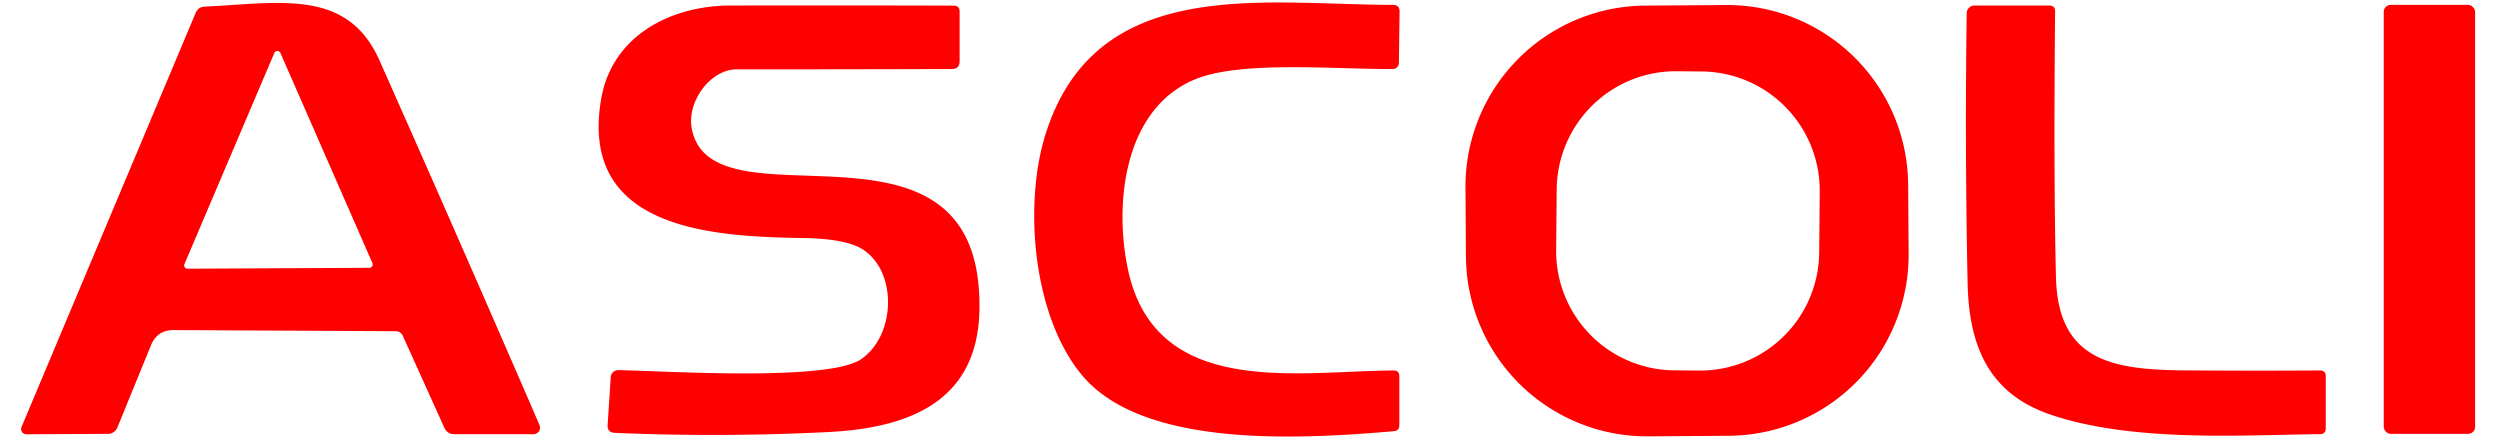
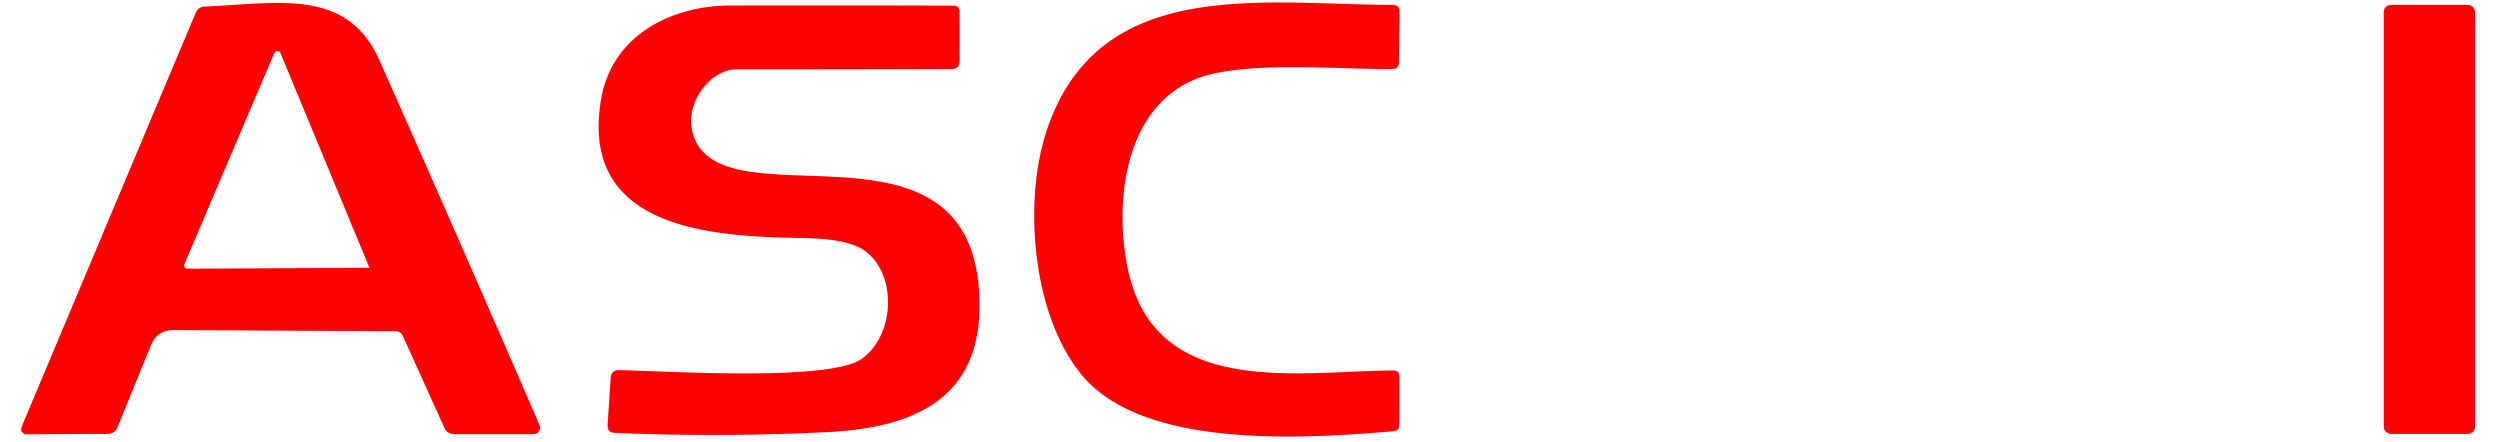
<svg xmlns="http://www.w3.org/2000/svg" version="1.1" viewBox="0.00 0.00 226.00 40.00">
  <g fill="#ff0000">
    <path d="   M 101.95 24.28   C 104.40 36.06 117.26 33.54 125.98 33.49   Q 126.50 33.49 126.50 34.01   L 126.50 38.44   Q 126.50 38.93 126.01 38.98   C 116.98 39.76 103.13 40.44 97.74 33.83   C 93.34 28.45 92.55 18.48 94.49 12.22   C 99.01 -2.35 114.13 0.44 125.91 0.44   Q 126.53 0.44 126.52 1.05   L 126.46 5.70   A 0.55 0.55 0.0 0 1 125.92 6.24   C 120.51 6.27 112.04 5.45 107.92 7.22   C 101.63 9.91 100.71 18.34 101.95 24.28   Z" />
    <rect x="215.49" y="0.44" width="8.26" height="38.78" rx="0.63" />
-     <path d="   M 40.16 38.65   L 36.41 30.35   A 0.69 0.69 0.0 0 0 35.78 29.94   L 15.71 29.84   Q 14.22 29.83 13.65 31.21   L 10.61 38.65   A 0.92 0.91 10.9 0 1 9.76 39.22   L 2.39 39.26   A 0.48 0.47 -78.7 0 1 1.95 38.59   L 17.69 1.16   Q 17.92 0.63 18.50 0.60   C 25.29 0.28 31.40 -1.07 34.30 5.45   Q 41.64 21.95 48.77 38.42   A 0.59 0.59 0.0 0 1 48.23 39.25   L 41.09 39.25   Q 40.43 39.25 40.16 38.65   Z   M 16.67 23.88   A 0.30 0.30 0.0 0 0 16.95 24.29   L 33.40 24.21   A 0.30 0.30 0.0 0 0 33.67 23.79   L 25.35 4.79   A 0.30 0.30 0.0 0 0 24.80 4.79   L 16.67 23.88   Z" />
+     <path d="   M 40.16 38.65   L 36.41 30.35   A 0.69 0.69 0.0 0 0 35.78 29.94   L 15.71 29.84   Q 14.22 29.83 13.65 31.21   L 10.61 38.65   A 0.92 0.91 10.9 0 1 9.76 39.22   L 2.39 39.26   A 0.48 0.47 -78.7 0 1 1.95 38.59   L 17.69 1.16   Q 17.92 0.63 18.50 0.60   C 25.29 0.28 31.40 -1.07 34.30 5.45   Q 41.64 21.95 48.77 38.42   A 0.59 0.59 0.0 0 1 48.23 39.25   L 41.09 39.25   Q 40.43 39.25 40.16 38.65   Z   M 16.67 23.88   A 0.30 0.30 0.0 0 0 16.95 24.29   L 33.40 24.21   L 25.35 4.79   A 0.30 0.30 0.0 0 0 24.80 4.79   L 16.67 23.88   Z" />
    <path d="   M 62.53 11.60   C 64.32 21.20 88.86 8.38 88.54 27.98   C 88.41 36.18 82.37 38.69 74.83 39.06   Q 65.20 39.54 55.58 39.13   Q 54.89 39.10 54.93 38.41   L 55.21 34.09   A 0.68 0.67 2.2 0 1 55.90 33.46   C 60.10 33.53 74.93 34.52 77.88 32.45   C 80.98 30.27 81.12 24.60 78.03 22.57   Q 76.51 21.58 72.64 21.52   C 64.73 21.38 52.26 20.92 54.35 8.92   C 55.33 3.27 60.58 0.51 66.01 0.50   Q 76.10 0.48 86.21 0.51   Q 86.75 0.51 86.75 1.05   L 86.75 5.53   Q 86.75 6.23 86.05 6.24   Q 76.23 6.27 66.58 6.27   C 64.22 6.28 62.09 9.18 62.53 11.60   Z" />
-     <path d="   M 172.541 22.92   A 16.36 16.36 0.0 0 1 156.296 39.394   L 148.996 39.445   A 16.36 16.36 0.0 0 1 132.522 23.2   L 132.479 16.98   A 16.36 16.36 0.0 0 1 148.724 0.506   L 156.024 0.455   A 16.36 16.36 0.0 0 1 172.498 16.7   L 172.541 22.92   Z   M 164.504 17.324   A 10.77 10.77 0.0 0 0 153.828 6.46   L 151.588 6.441   A 10.77 10.77 0.0 0 0 140.725 17.116   L 140.677 22.616   A 10.77 10.77 0.0 0 0 151.352 33.48   L 153.592 33.499   A 10.77 10.77 0.0 0 0 164.456 22.824   L 164.504 17.324   Z" />
-     <path d="   M 197.36 33.48   Q 203.53 33.53 209.73 33.49   Q 210.25 33.49 210.25 34.01   L 210.25 38.71   Q 210.25 39.24 209.72 39.25   C 203.09 39.30 192.92 40.04 185.39 37.49   C 179.72 35.57 177.99 31.20 177.87 25.56   Q 177.62 13.32 177.79 1.19   A 0.70 0.70 0.0 0 1 178.49 0.50   L 185.25 0.50   Q 185.79 0.50 185.78 1.04   Q 185.64 16.32 185.86 25.06   C 186.04 32.51 190.80 33.42 197.36 33.48   Z" />
  </g>
</svg>